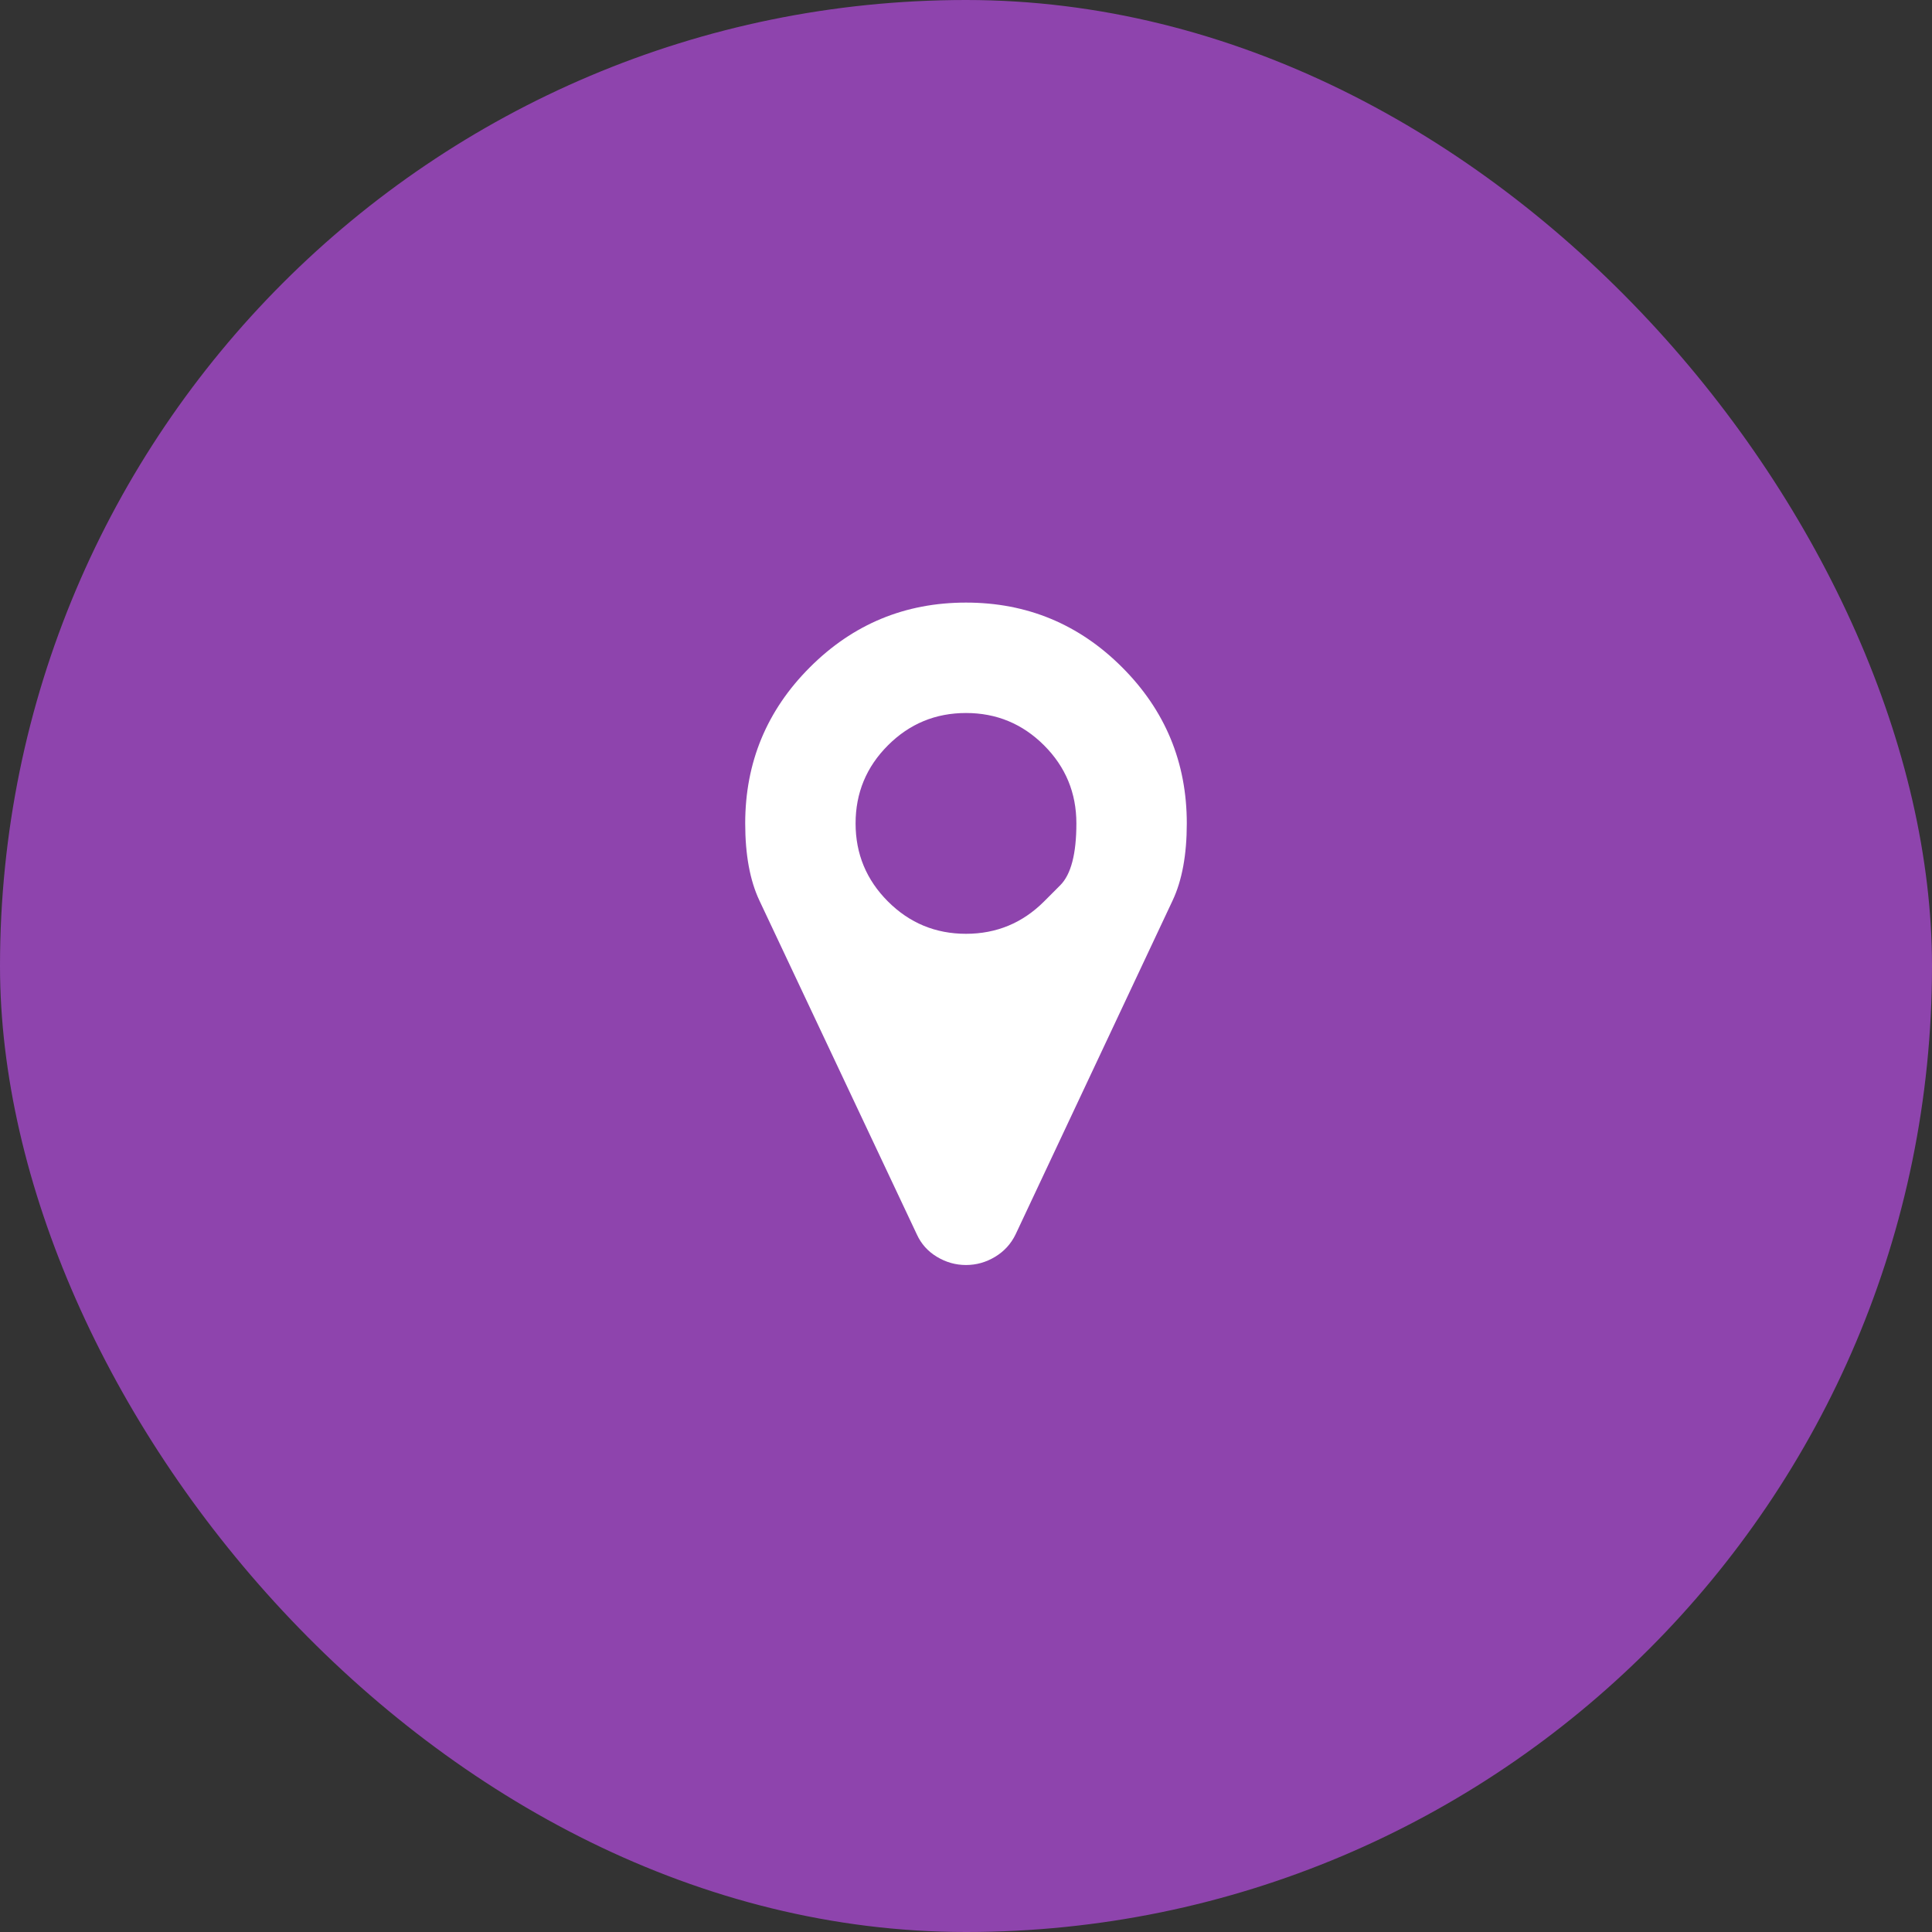
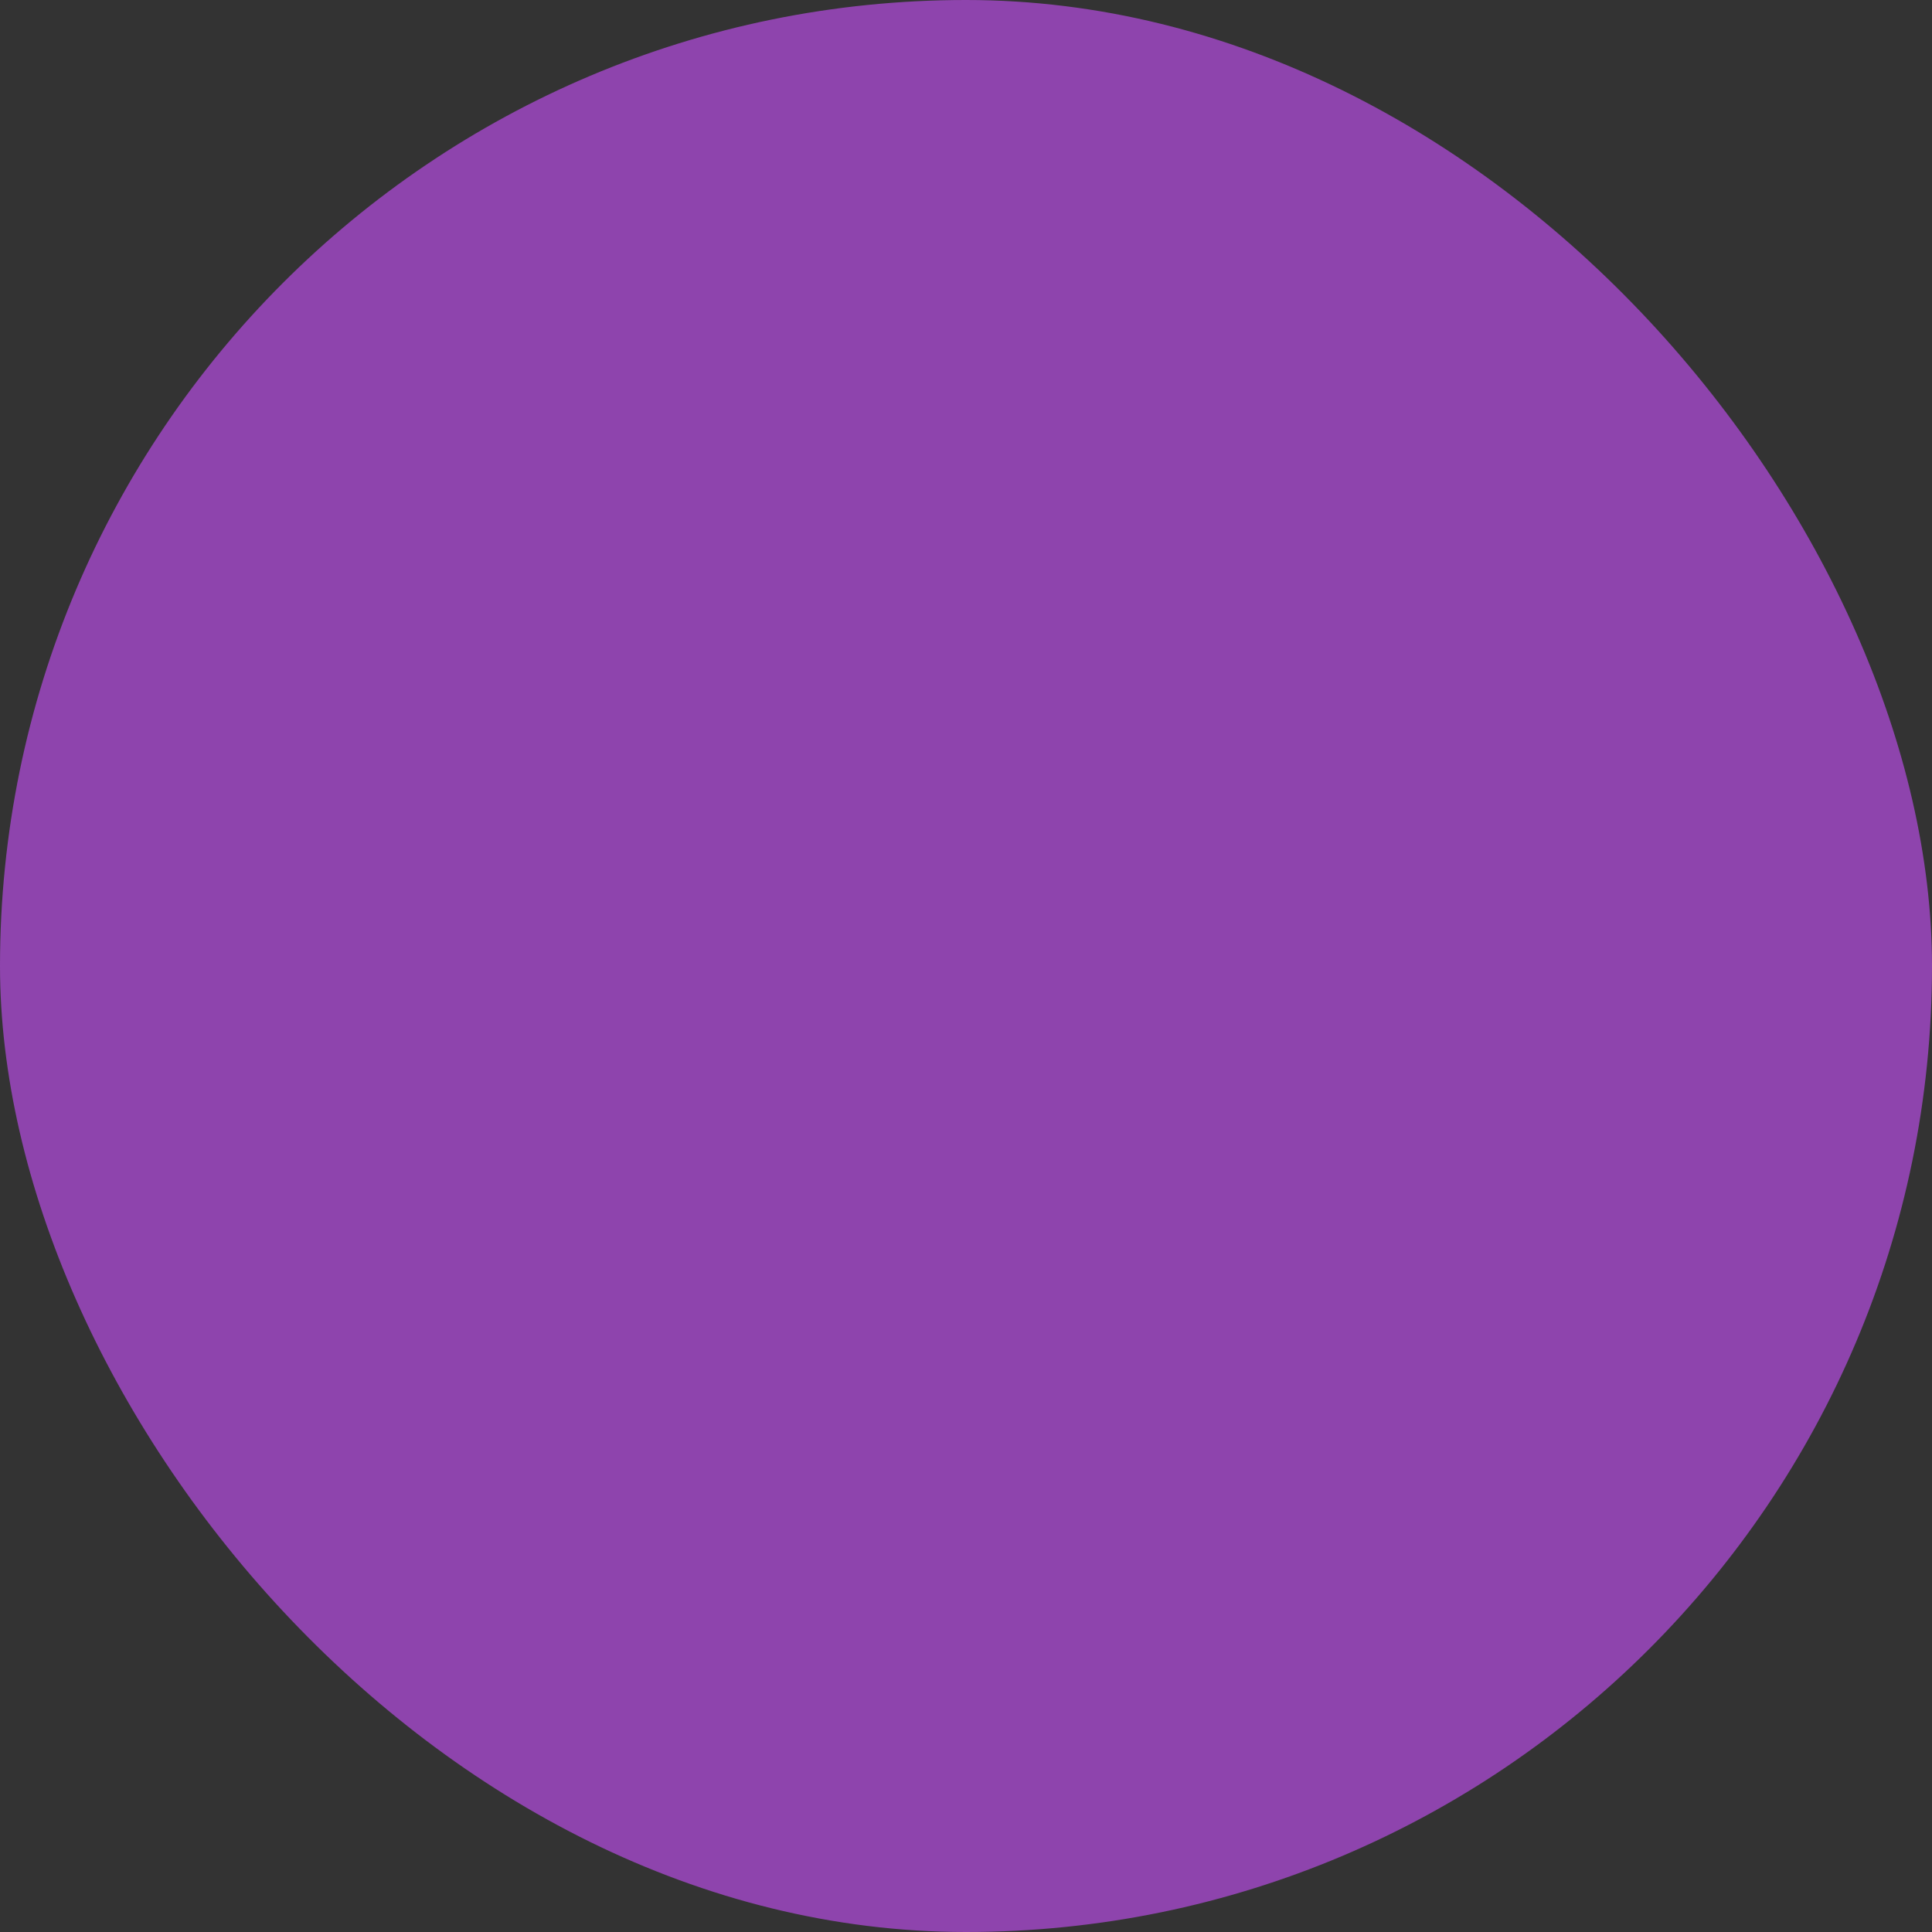
<svg xmlns="http://www.w3.org/2000/svg" width="60" height="60" viewBox="0 0 60 60" fill="none">
  <rect x="0" y="0" width="60" height="60" fill="#333333" stroke="none" />
  <rect width="60" height="60" rx="30" fill="#8E44AD" />
  <g clip-path="url(#clip0_7_729)">
-     <path d="M32.424 27.996C32.424 27.996 32.592 27.828 32.926 27.493C33.261 27.159 33.428 26.518 33.428 25.572C33.428 24.625 33.094 23.817 32.424 23.147C31.754 22.478 30.946 22.143 30 22.143C29.053 22.143 28.245 22.478 27.576 23.147C26.906 23.817 26.571 24.625 26.571 25.572C26.571 26.518 26.906 27.326 27.576 27.996C28.245 28.665 29.053 29 30 29C30.946 29 31.754 28.665 32.424 27.996ZM36.857 25.572C36.857 26.545 36.71 27.344 36.415 27.969L31.54 38.335C31.397 38.63 31.185 38.862 30.904 39.031C30.623 39.201 30.321 39.286 30 39.286C29.678 39.286 29.377 39.201 29.096 39.031C28.815 38.862 28.607 38.63 28.473 38.335L23.585 27.969C23.29 27.344 23.143 26.545 23.143 25.572C23.143 23.679 23.812 22.063 25.152 20.723C26.491 19.384 28.107 18.714 30 18.714C31.893 18.714 33.509 19.384 34.848 20.723C36.188 22.063 36.857 23.679 36.857 25.572Z" fill="white" />
-   </g>
+     </g>
  <defs>
    <clipPath id="clip0_7_729">
      <rect width="13.72" height="24" fill="white" transform="matrix(1 0 0 -1 23.14 41)" />
    </clipPath>
  </defs>
</svg>